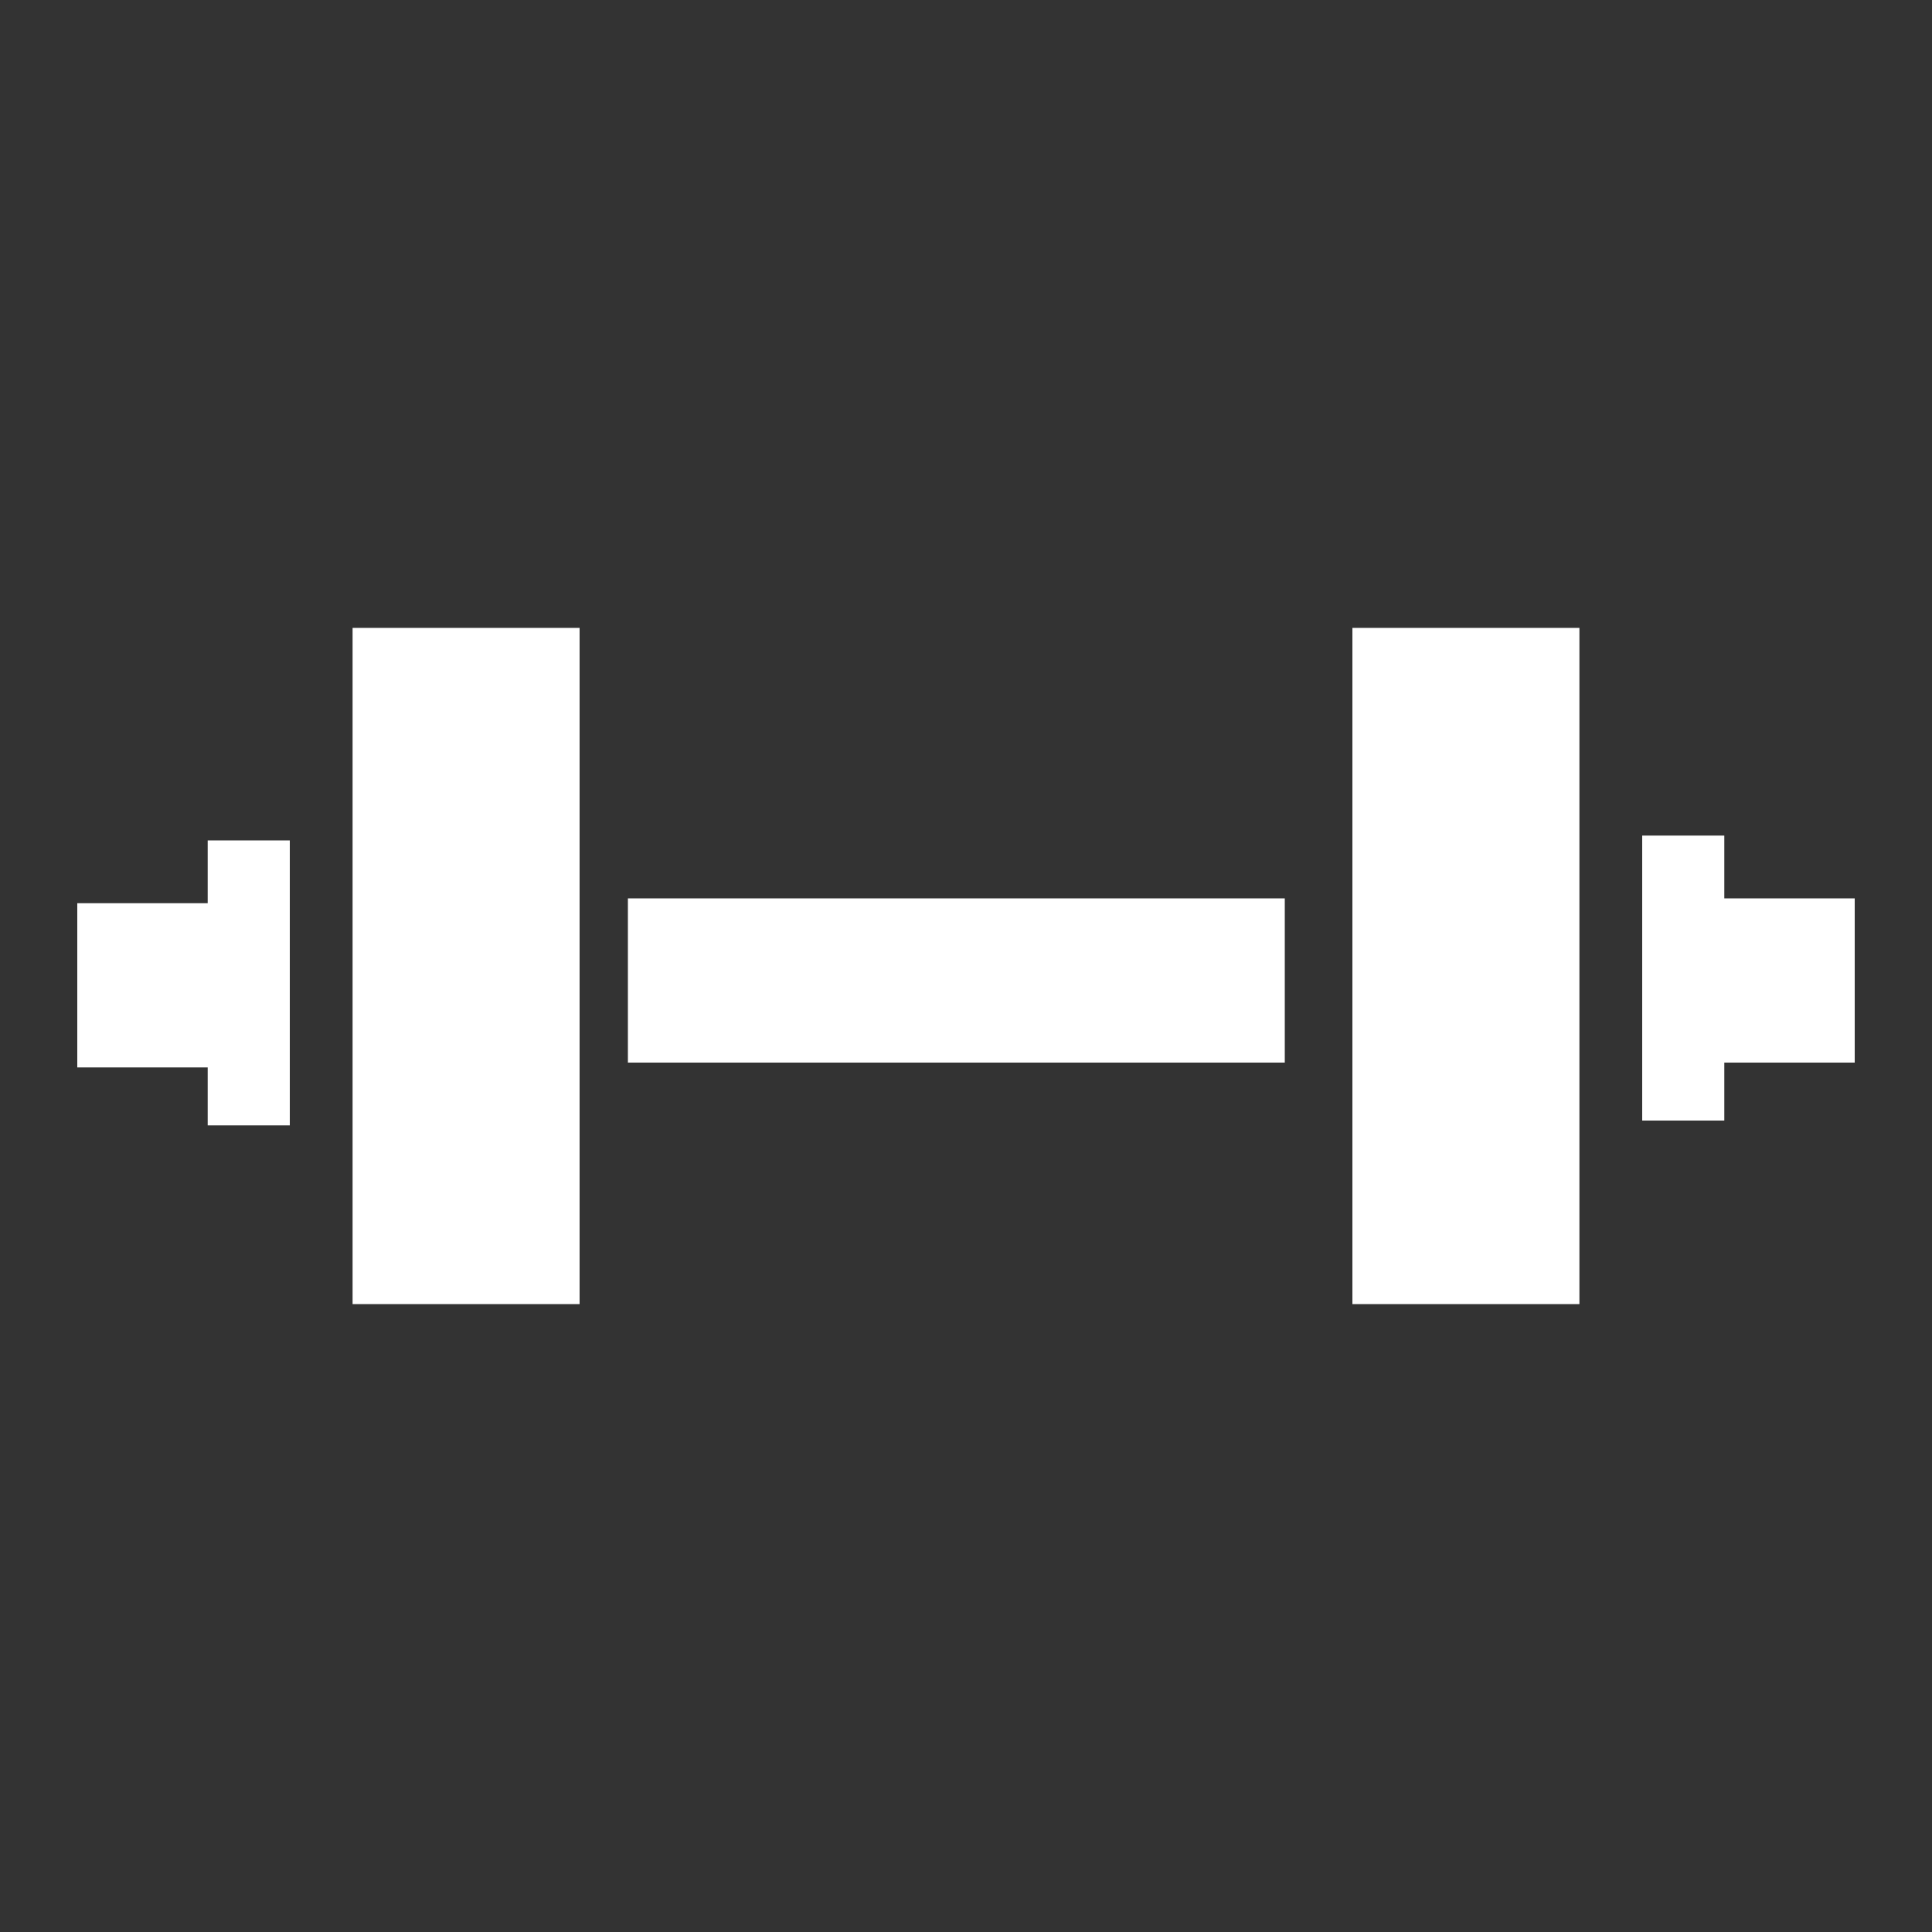
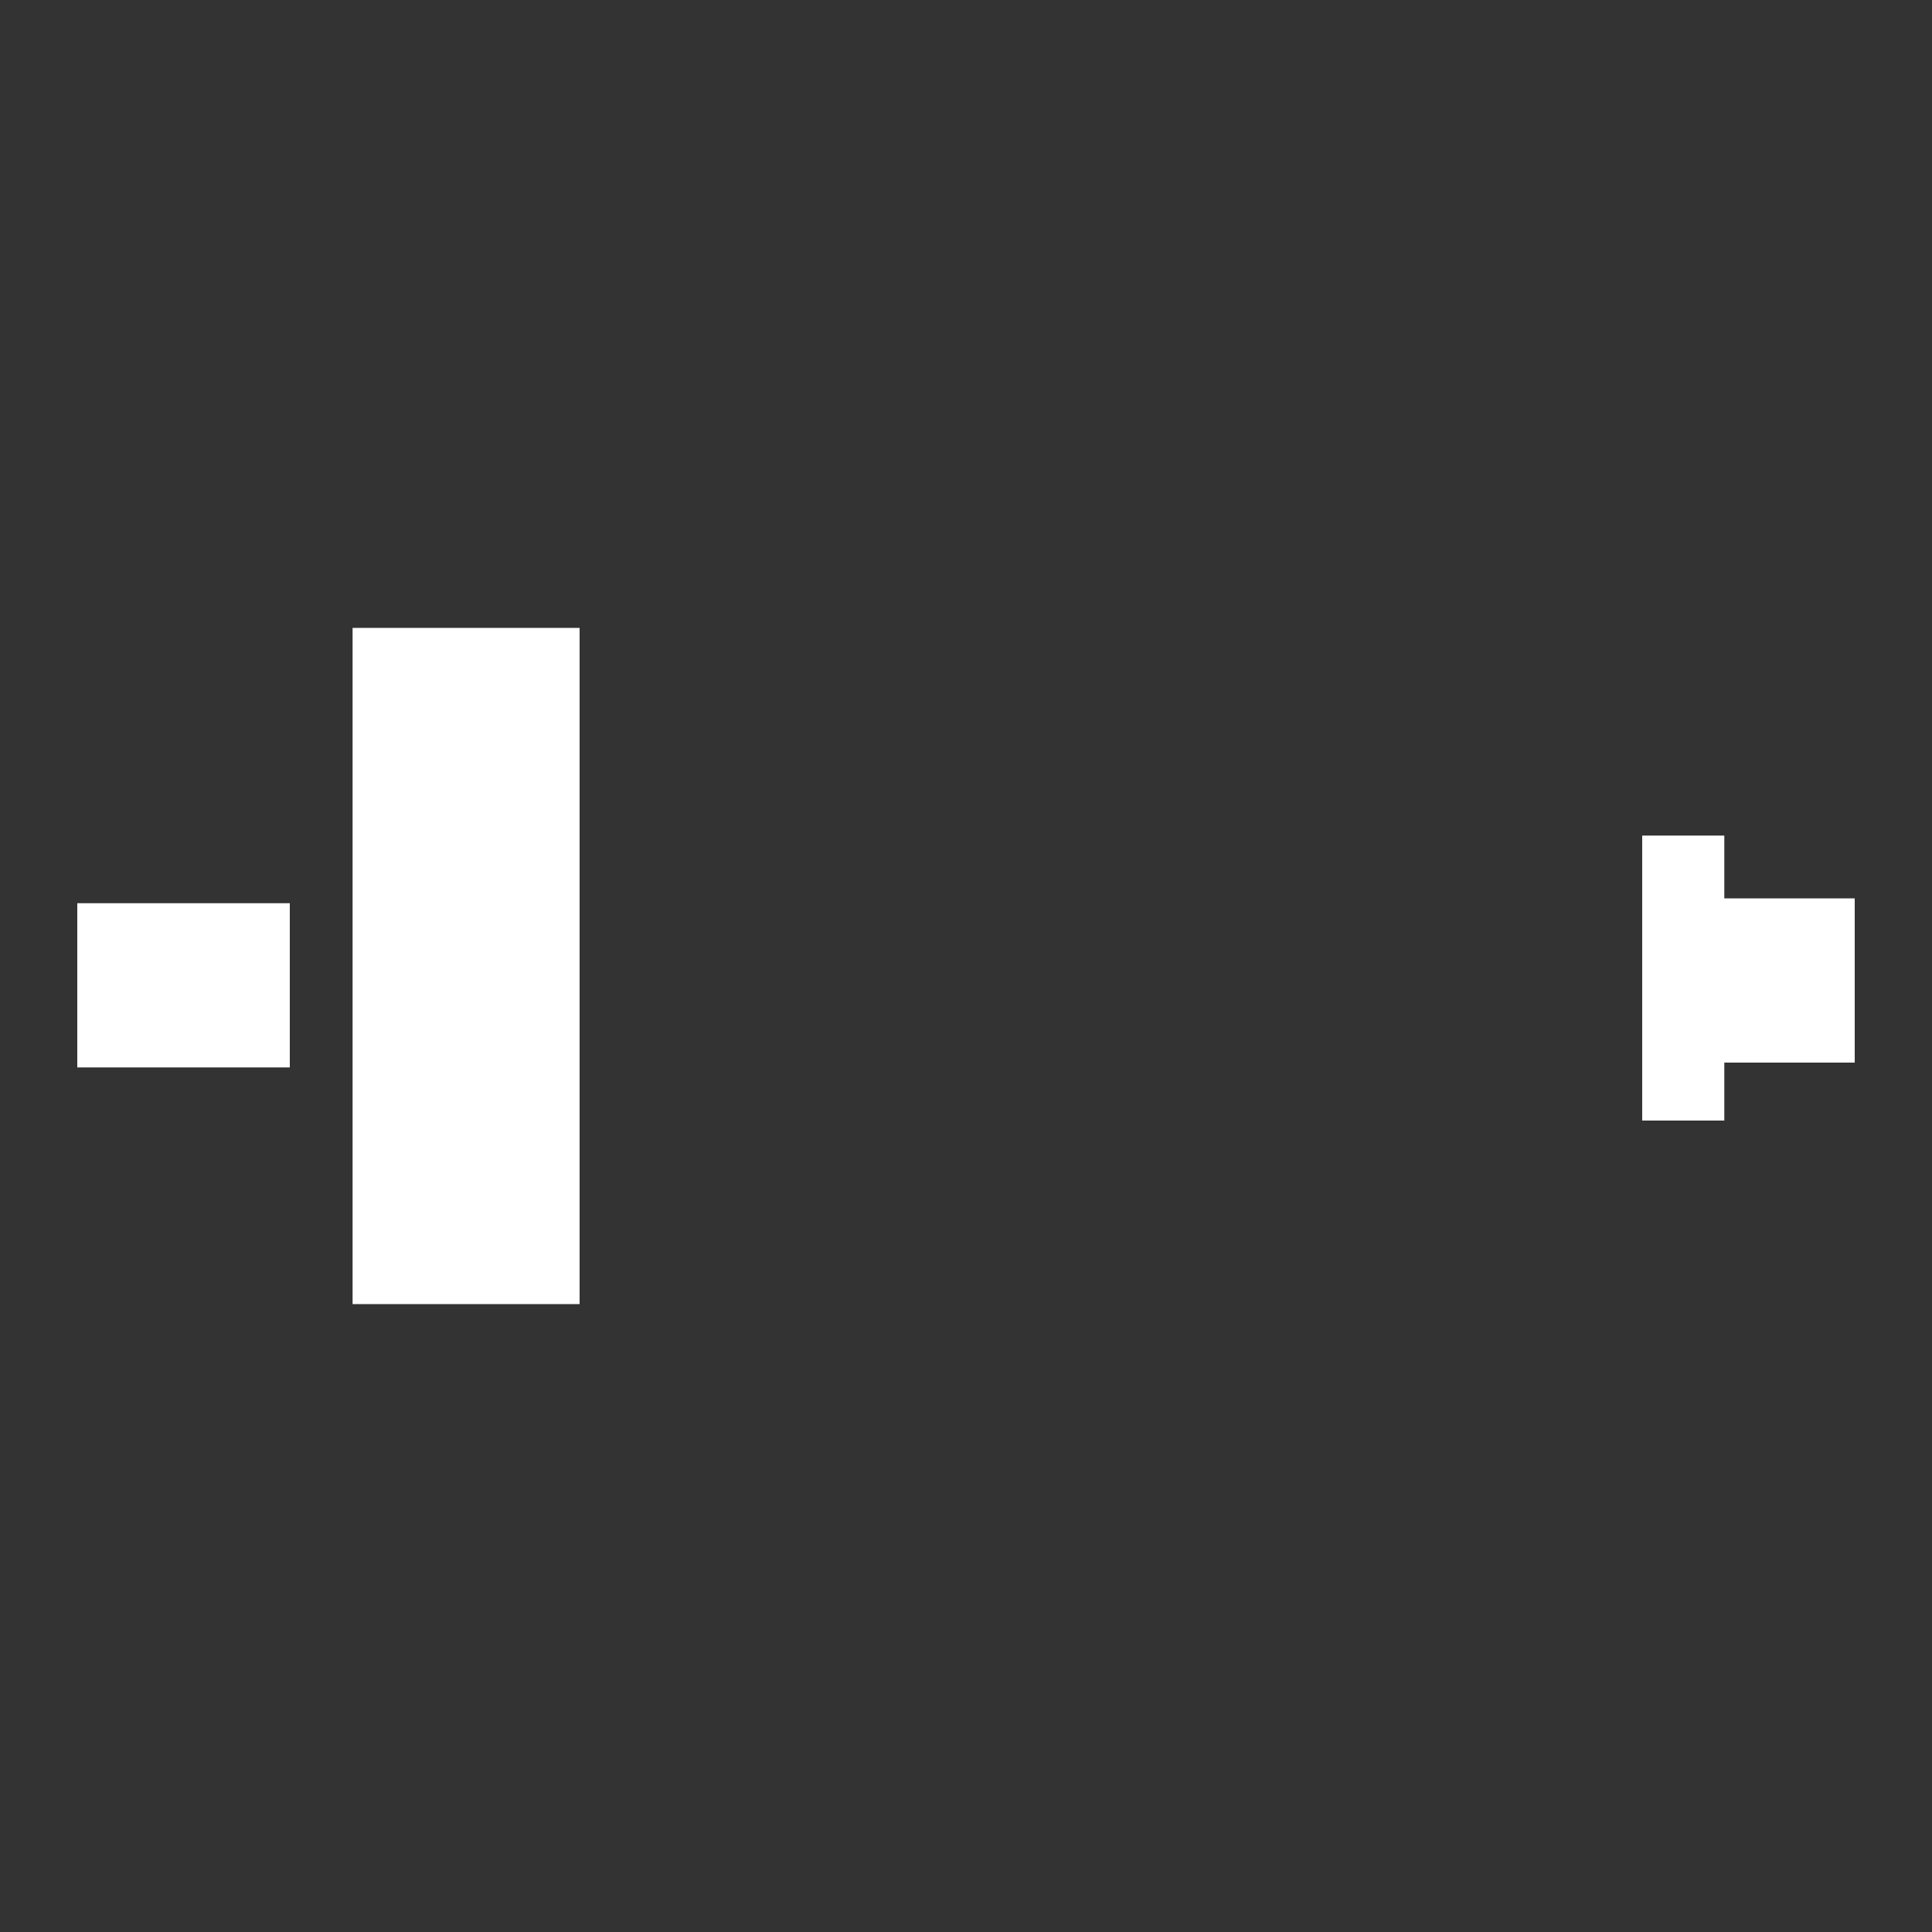
<svg xmlns="http://www.w3.org/2000/svg" version="1.1" id="Layer_1" x="0px" y="0px" viewBox="0 0 40 40" style="enable-background:new 0 0 40 40;" xml:space="preserve">
  <rect x="0" y="0" width="40" height="40" fill="#333333" stroke="none" />
  <style type="text/css">
	.st0{fill:#fff;}
</style>
  <g>
    <rect x="7.3" y="13" class="st0" width="4.7" height="14" />
-     <rect x="28" y="13" class="st0" width="4.7" height="14" />
-     <rect x="13" y="18.6" class="st0" width="13.6" height="3.4" />
    <rect x="34" y="18.6" class="st0" width="4.4" height="3.4" />
    <rect x="34" y="17.3" class="st0" width="1.7" height="5.9" />
    <rect x="1.6" y="18.7" class="st0" width="4.4" height="3.4" />
-     <rect x="4.3" y="17.4" class="st0" width="1.7" height="5.9" />
  </g>
</svg>